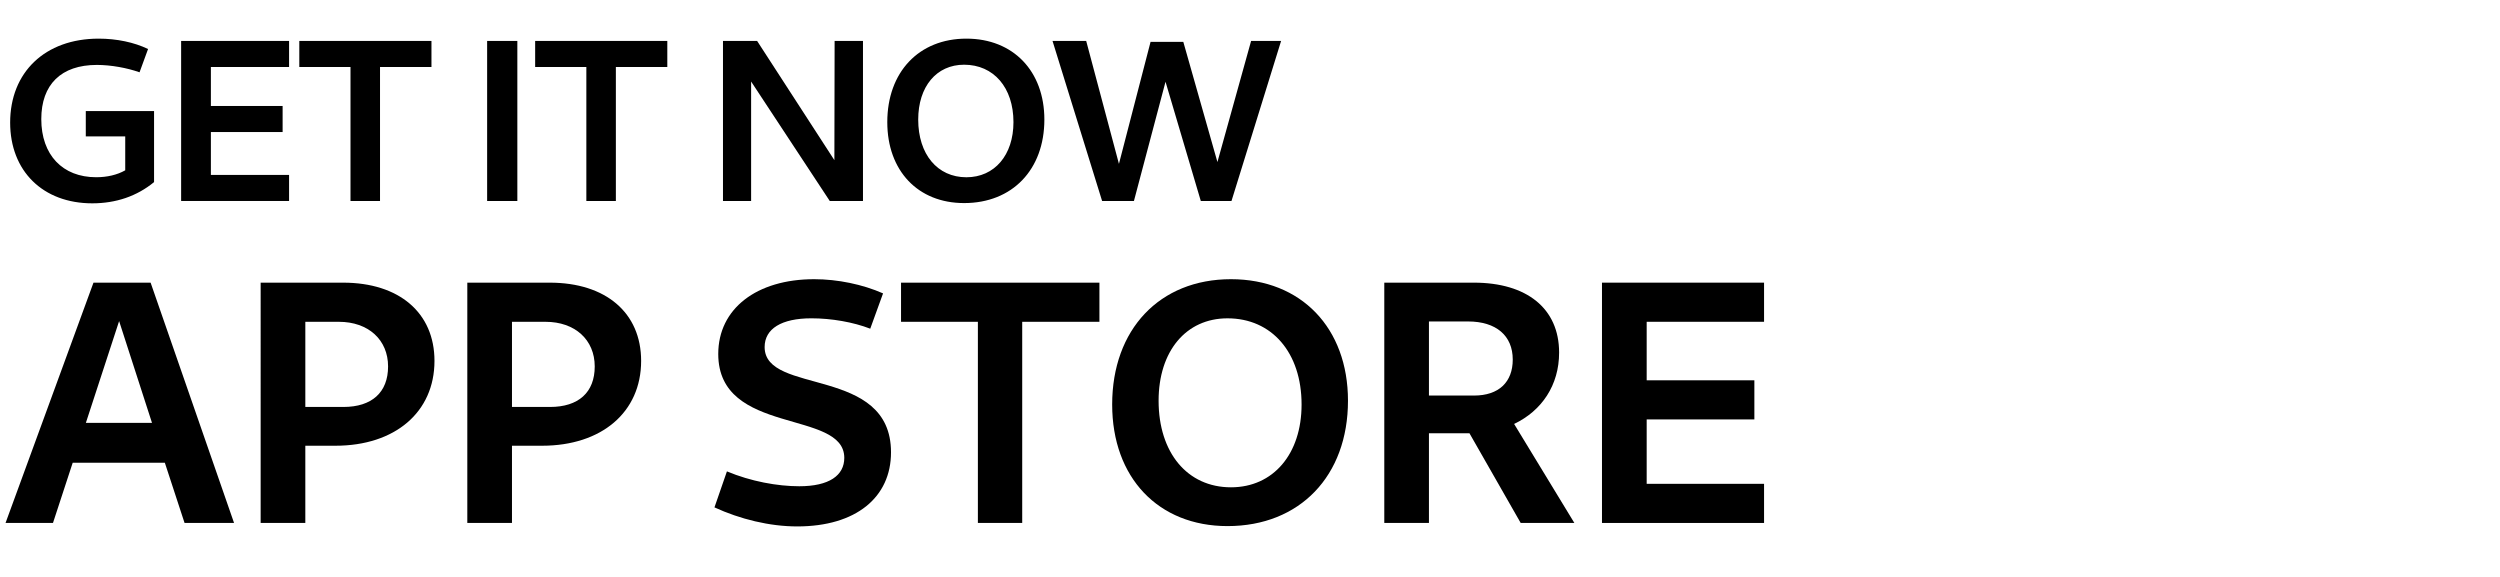
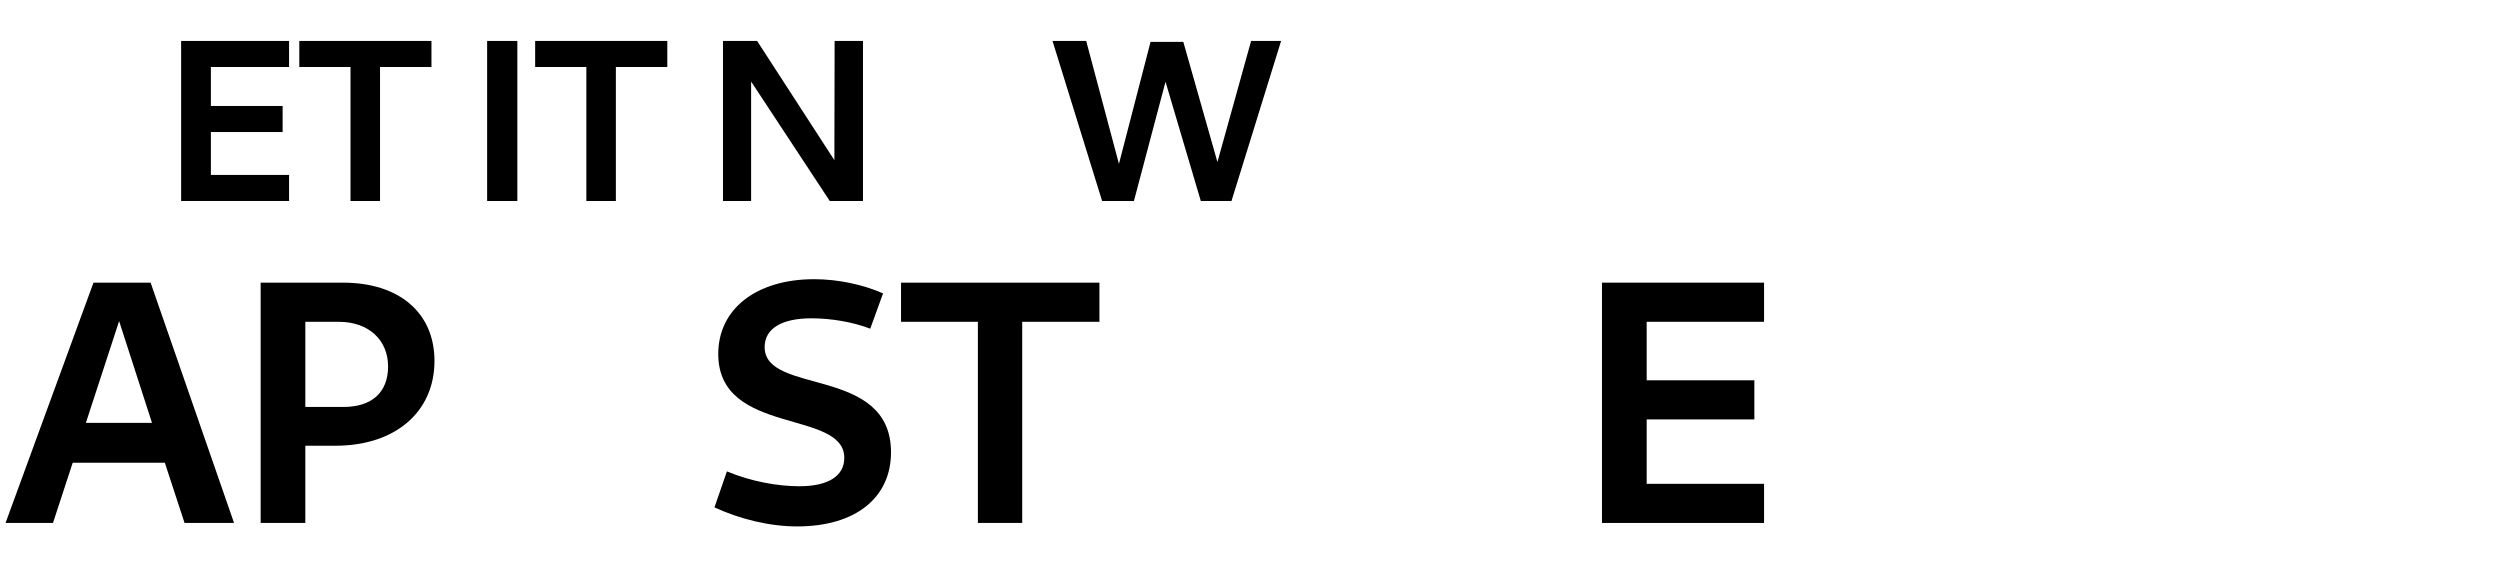
<svg xmlns="http://www.w3.org/2000/svg" xml:space="preserve" enable-background="new 0 0 130 30" viewBox="0 0 130 30" height="30px" width="130px" y="0px" x="0px" id="Layer_1" version="1.1">
  <defs id="defs137" />
  <g id="g114">
-     <path id="path98" d="M0.528,6.375c0-2.615,1.811-4.366,4.605-4.366c0.936,0,1.847,0.192,2.566,0.54L7.256,3.76   C6.621,3.532,5.769,3.376,5.037,3.376c-1.859,0-2.89,1.02-2.89,2.818c0,1.859,1.103,3.022,2.854,3.022   c0.563,0,1.091-0.12,1.511-0.36V7.094H4.461V5.775h3.55v3.694c-0.888,0.731-1.979,1.104-3.214,1.104   C2.231,10.573,0.528,8.894,0.528,6.375z" />
    <path id="path100" d="M9.419,2.129h5.613v1.355h-4.066v2.027h3.73v1.355h-3.73v2.23h4.066v1.355H9.419V2.129z" />
    <path id="path102" d="M18.226,3.484h-2.662V2.129h6.872v1.355h-2.675v6.968h-1.535V3.484z" />
    <path id="path104" d="M25.331,2.129h1.571v8.323h-1.571V2.129z" />
    <path id="path106" d="M30.49,3.484h-2.662V2.129H34.7v1.355h-2.675v6.968H30.49V3.484z" />
    <path id="path108" d="M37.595,2.129h1.775l4.018,6.2l0.012-6.2h1.475v8.323h-1.727l-4.09-6.212v6.212h-1.463V2.129z" />
-     <path id="path110" d="M46.139,6.351c0-2.603,1.643-4.342,4.114-4.342c2.435,0,4.054,1.691,4.054,4.209c0,2.603-1.667,4.342-4.173,4.342   C47.734,10.561,46.139,8.881,46.139,6.351z M52.7,6.351c0-1.799-1.031-2.986-2.566-2.986c-1.439,0-2.387,1.139-2.387,2.854   c0,1.799,0.995,2.999,2.506,2.999C51.716,9.217,52.7,8.066,52.7,6.351z" />
    <path id="path112" d="M54.731,2.129h1.751l1.703,6.392l1.644-6.344h1.703l1.774,6.249l1.751-6.296h1.56l-2.58,8.323h-1.595l-1.835-6.201   l-1.643,6.201H57.31L54.731,2.129z" />
  </g>
  <g id="g132">
    <path id="path116" d="M4.861,14.698h2.971l4.339,12.496H9.597l-1.026-3.133h-4.79l-1.026,3.133H0.288L4.861,14.698z M7.904,21.99l-1.71-5.293   L4.465,21.99H7.904z" />
    <path id="path118" d="M13.554,14.698h4.286c2.917,0,4.753,1.566,4.753,4.069c0,2.665-2.053,4.411-5.15,4.411h-1.566v4.016h-2.323V14.698z    M15.877,16.733v4.429h1.981c1.476,0,2.322-0.756,2.322-2.106c0-1.387-1.026-2.322-2.557-2.322H15.877z" />
-     <path id="path120" d="M24.3,14.698h4.286c2.917,0,4.753,1.566,4.753,4.069c0,2.665-2.053,4.411-5.15,4.411h-1.566v4.016H24.3V14.698z    M26.623,16.733v4.429h1.98c1.477,0,2.323-0.756,2.323-2.106c0-1.387-1.026-2.322-2.557-2.322H26.623z" />
    <path id="path122" d="M37.152,26.384l0.648-1.872c1.242,0.521,2.629,0.773,3.763,0.773c1.548,0,2.34-0.558,2.34-1.476   c0-2.539-6.554-1.135-6.554-5.402c0-2.358,1.999-3.889,4.987-3.889c1.225,0,2.521,0.27,3.583,0.738l-0.666,1.836   c-0.882-0.342-2.017-0.54-3.061-0.54c-1.548,0-2.431,0.54-2.431,1.495c0,2.521,6.572,0.954,6.572,5.474   c0,2.34-1.818,3.853-4.879,3.853C40.015,27.374,38.484,26.996,37.152,26.384z" />
    <path id="path124" d="M50.851,16.733h-3.997v-2.035H57.17v2.035h-4.015v10.461h-2.305V16.733z" />
-     <path id="path126" d="M57.833,21.036c0-3.907,2.467-6.518,6.176-6.518c3.655,0,6.086,2.539,6.086,6.32c0,3.907-2.504,6.519-6.266,6.519   C60.229,27.356,57.833,24.835,57.833,21.036z M67.682,21.036c0-2.7-1.547-4.483-3.852-4.483c-2.161,0-3.583,1.711-3.583,4.285   c0,2.701,1.494,4.502,3.763,4.502C66.207,25.34,67.682,23.611,67.682,21.036z" />
-     <path id="path128" d="M71.982,14.698h4.662c2.738,0,4.43,1.333,4.43,3.638c0,1.692-0.9,3.024-2.34,3.709l3.133,5.149h-2.791l-2.664-4.664h-2.107   v4.664h-2.322V14.698z M74.305,16.715v3.854h2.34c1.297,0,2.018-0.702,2.018-1.873c0-1.242-0.865-1.98-2.322-1.98H74.305z" />
    <path id="path130" d="M83.303,14.698h8.428v2.035h-6.104v3.043h5.6v2.034h-5.6v3.349h6.104v2.035h-8.428V14.698z" />
  </g>
</svg>